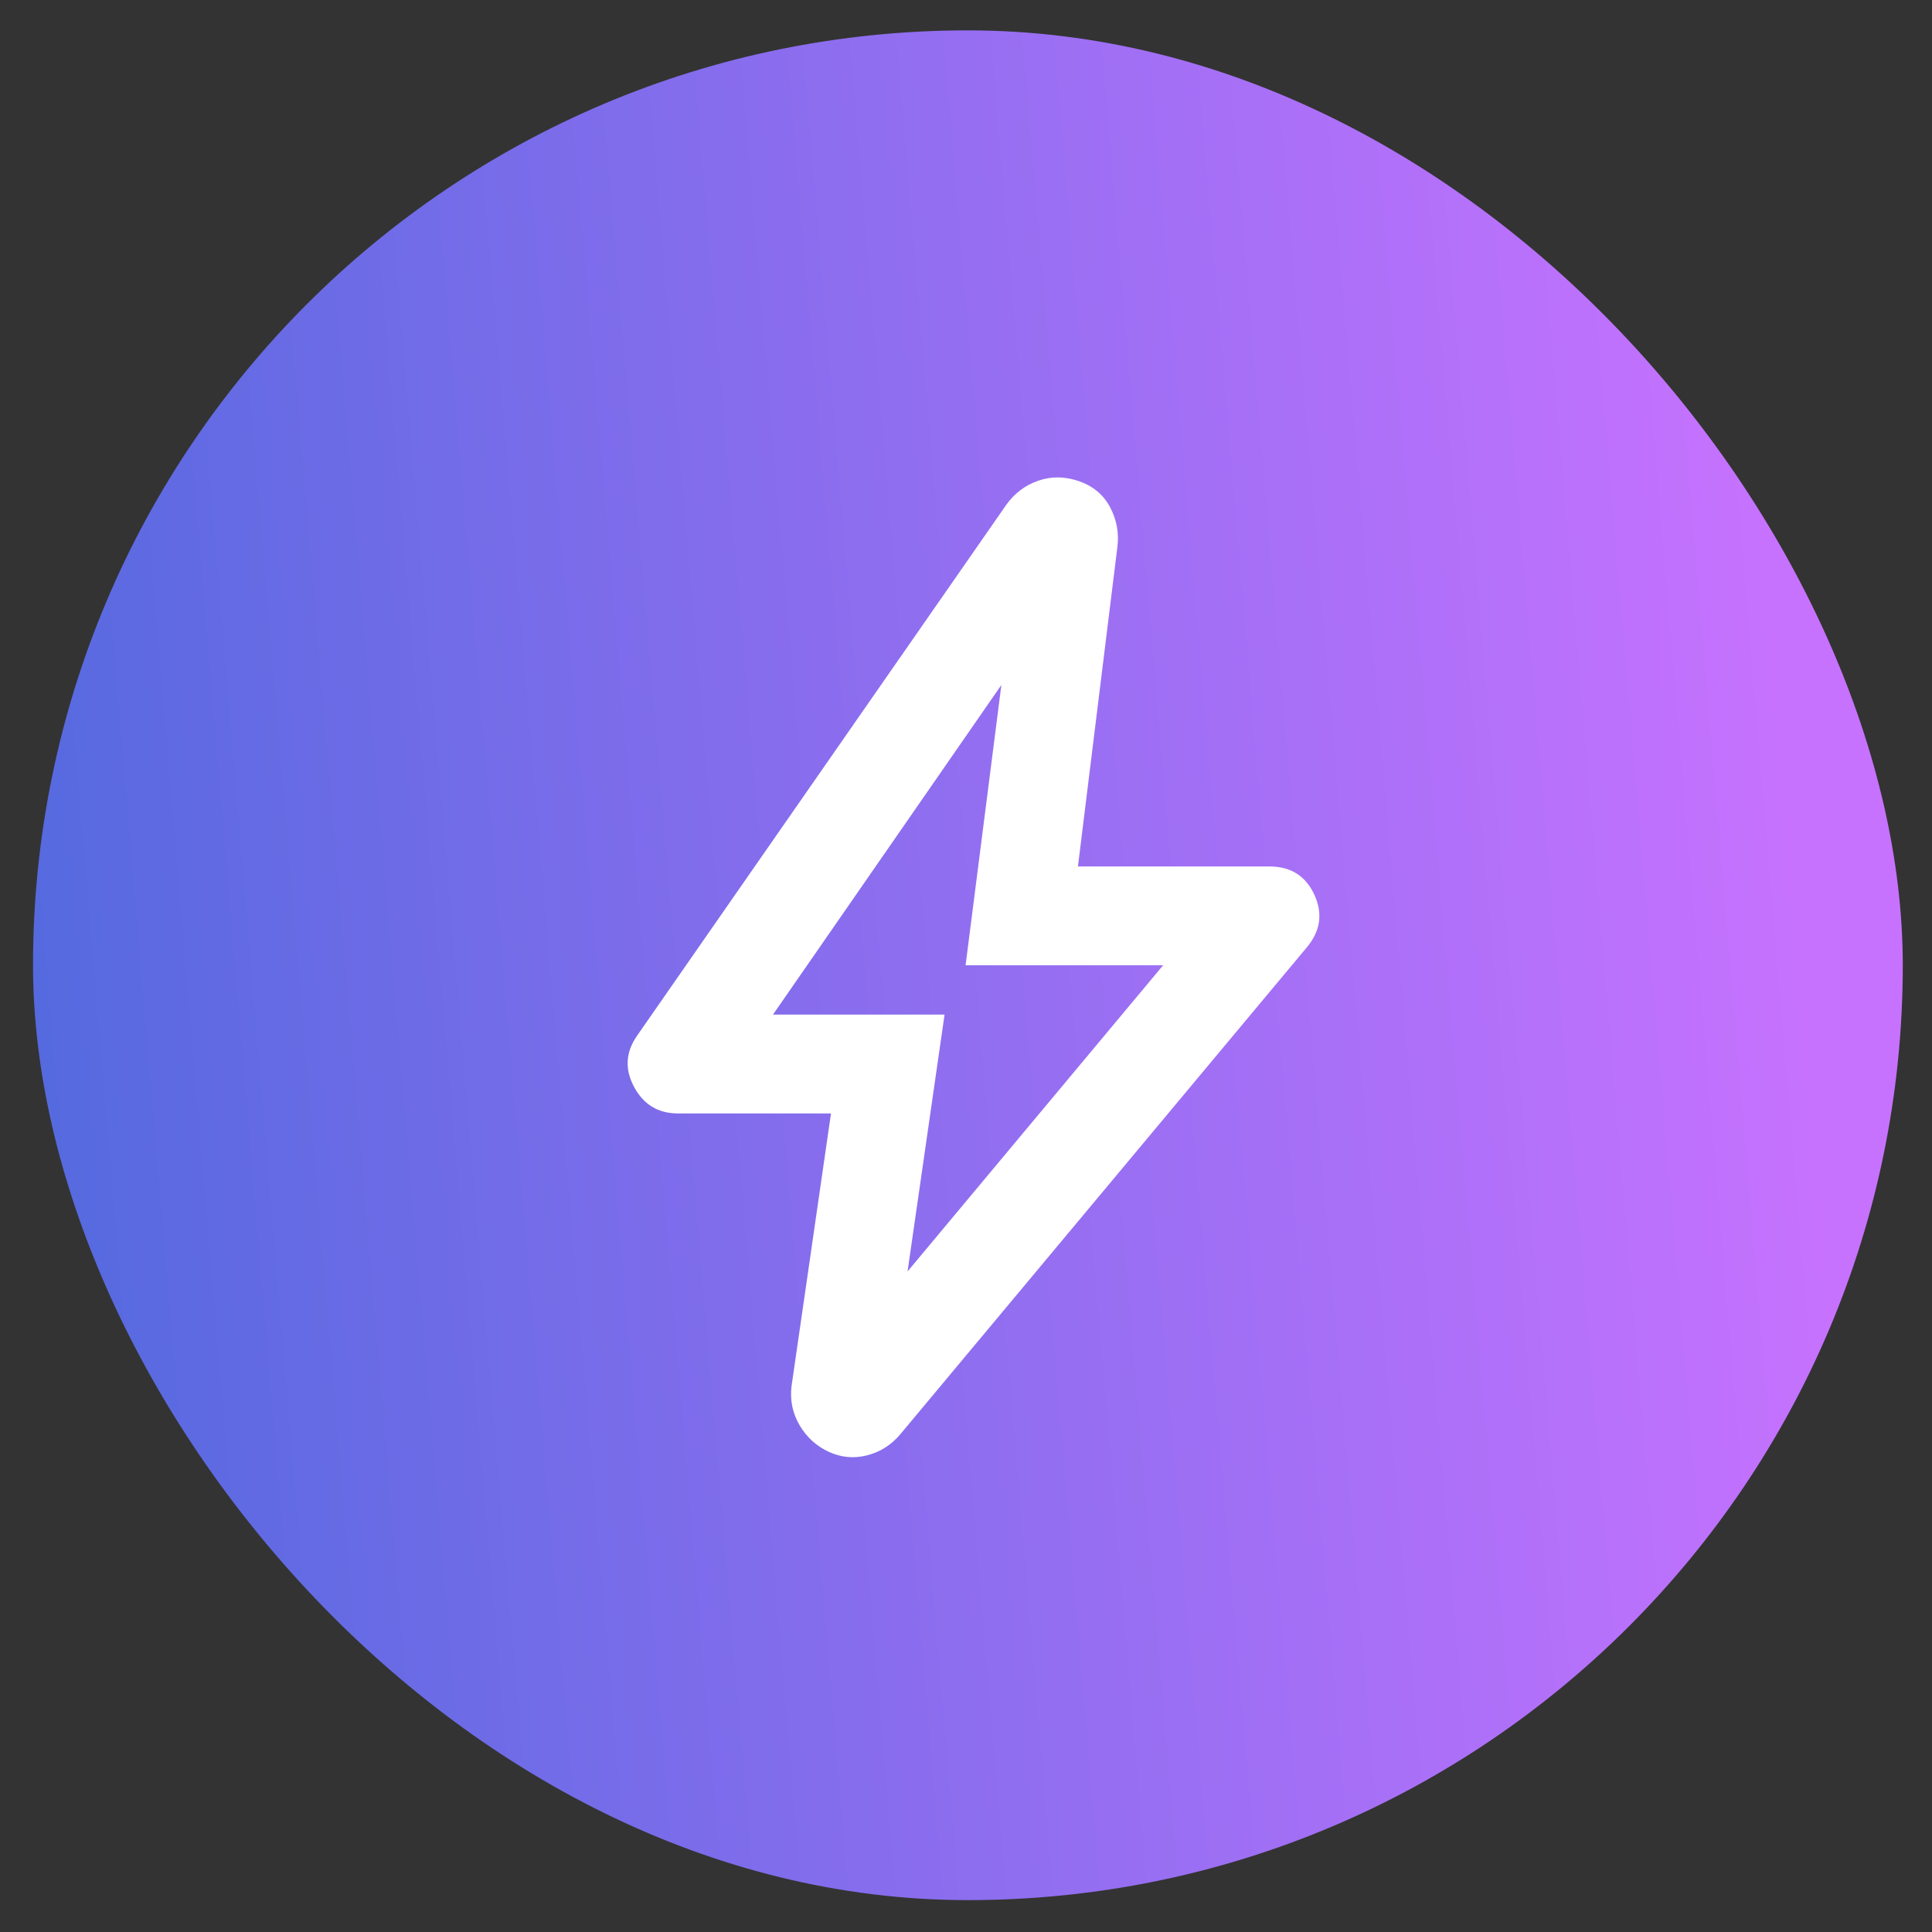
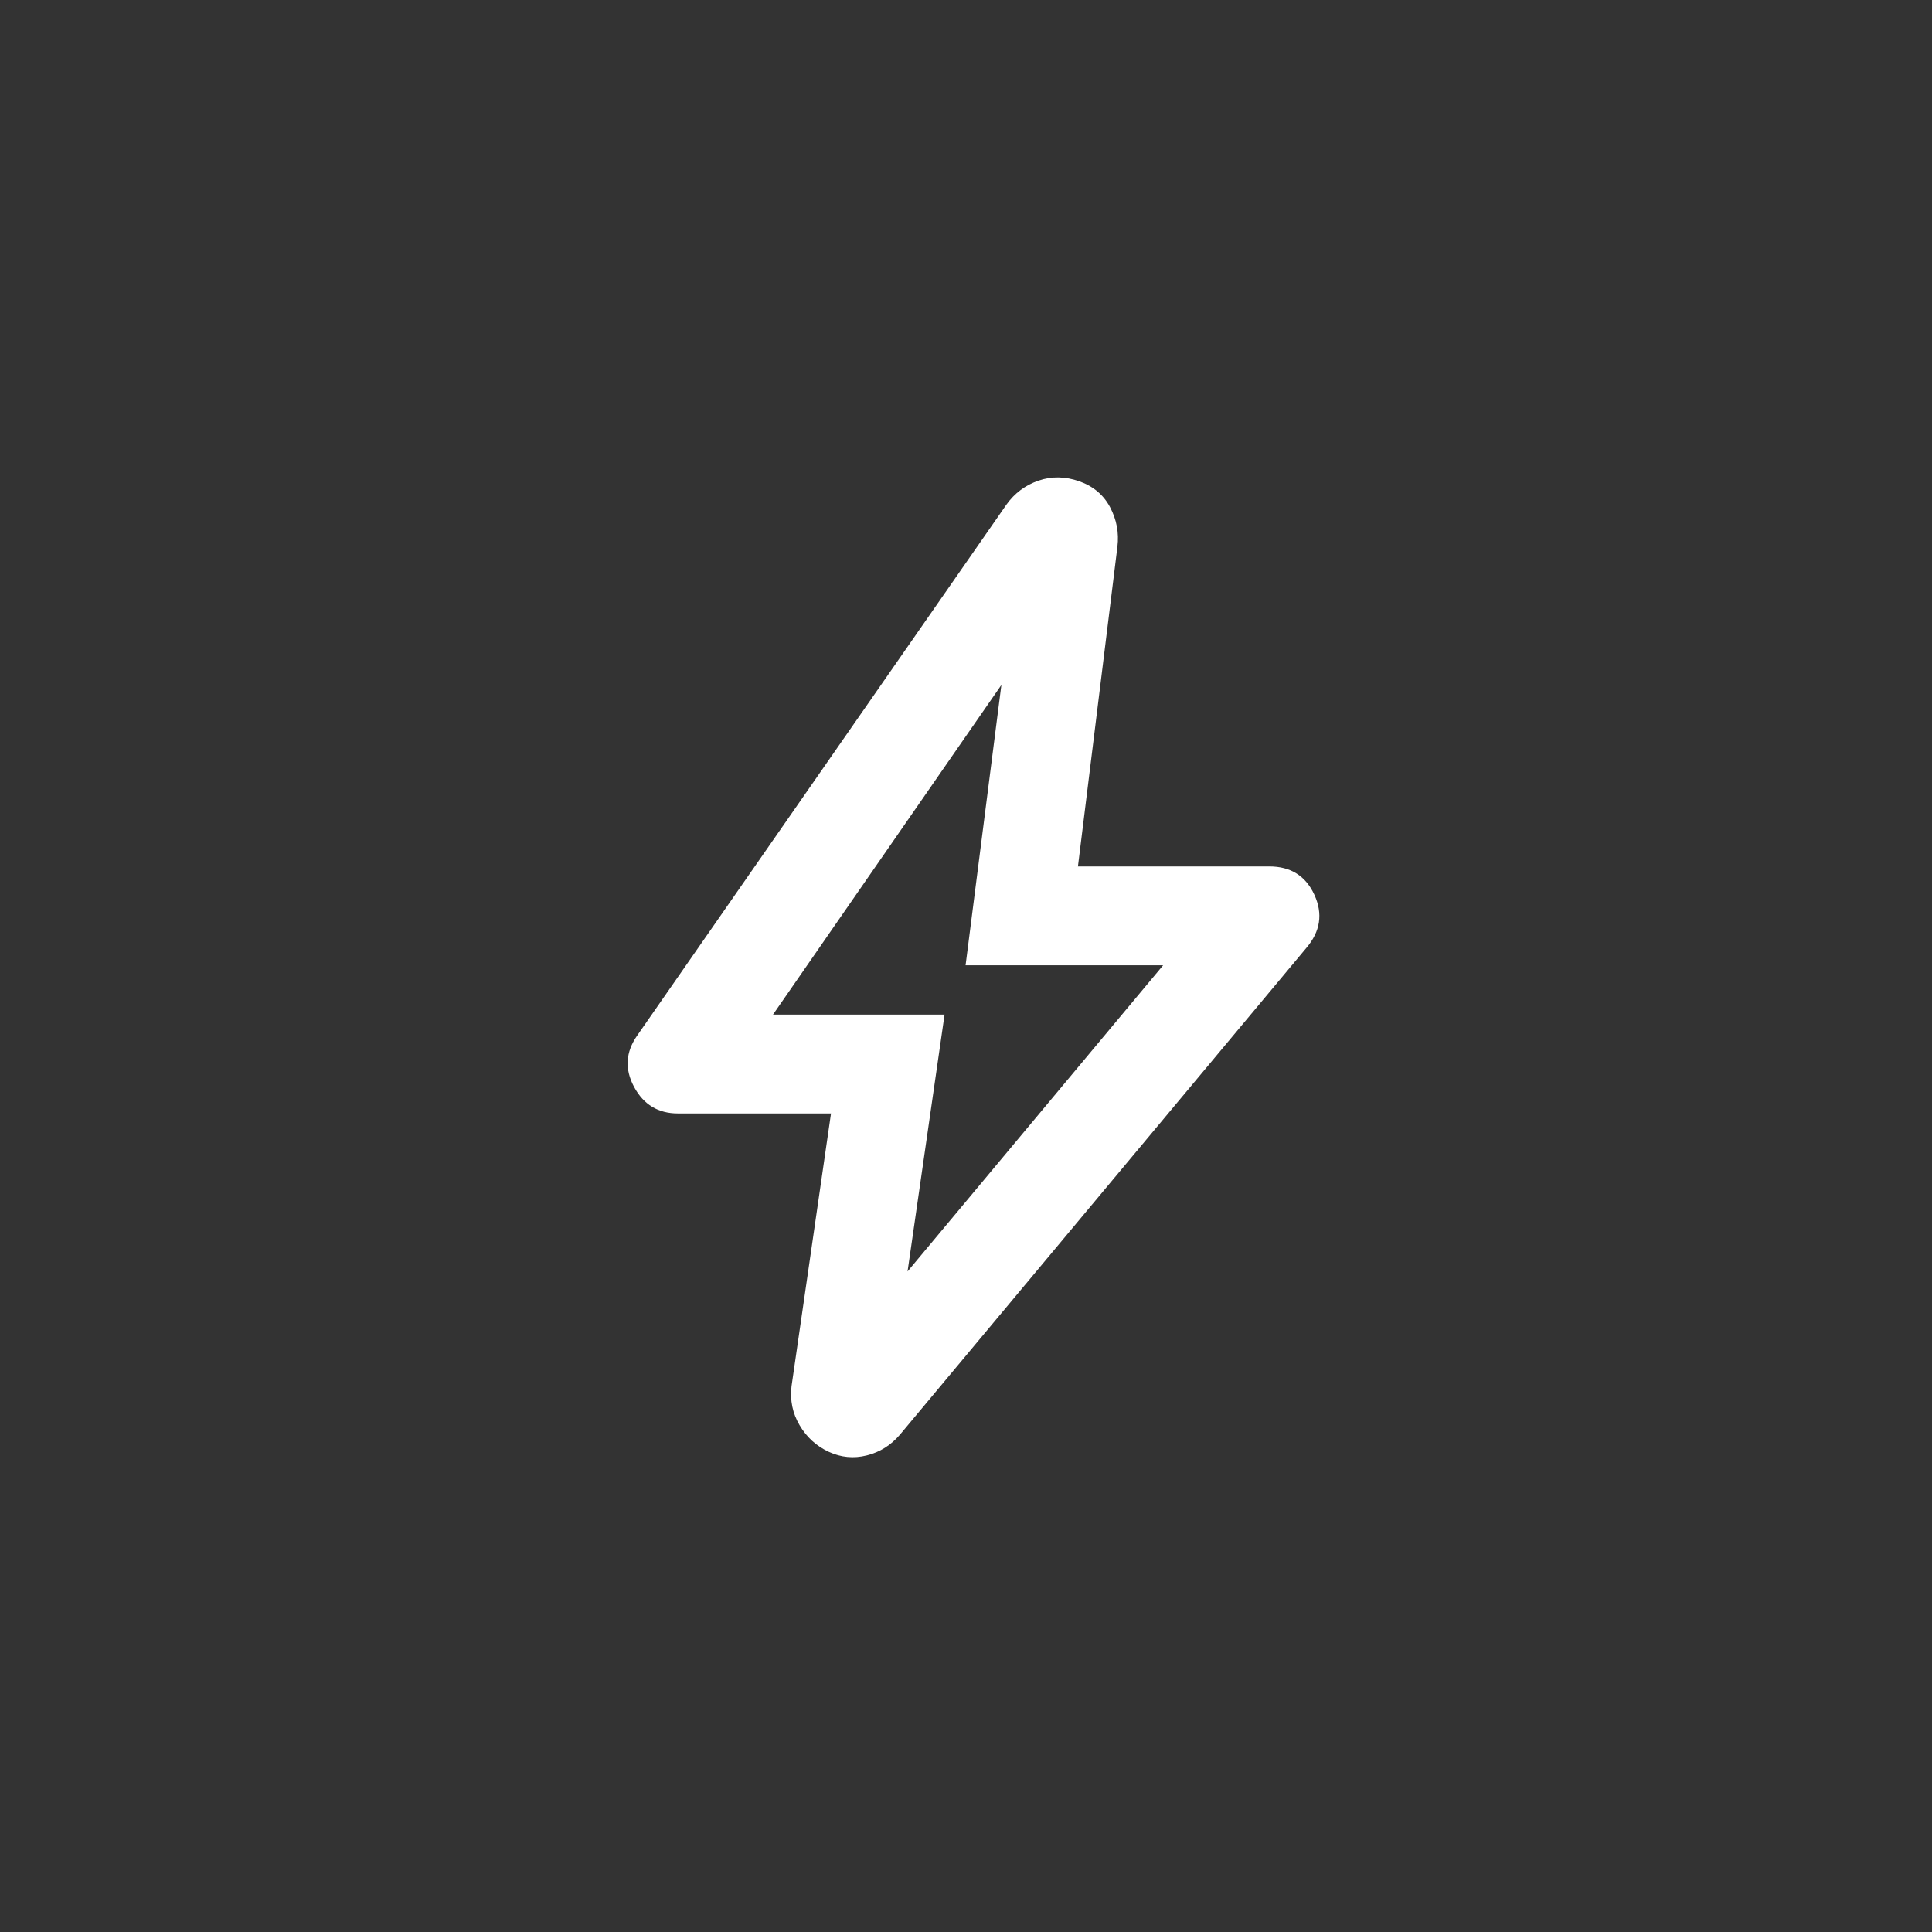
<svg xmlns="http://www.w3.org/2000/svg" width="32" height="32" viewBox="0 0 32 32" fill="none">
  <rect x="0" y="0" width="32" height="32" fill="#333333" stroke="none" />
-   <rect x="0.547" y="0.503" width="30.969" height="30.969" rx="15.484" fill="url(#paint0_linear_1_377)" />
-   <path d="M15.032 21.059L19.265 15.988H15.993L16.586 11.345L12.803 16.805H15.645L15.032 21.059ZM13.764 18.442H11.228C10.901 18.442 10.659 18.295 10.502 18.002C10.345 17.709 10.362 17.426 10.553 17.153L16.668 8.36C16.804 8.169 16.982 8.036 17.2 7.961C17.418 7.886 17.643 7.89 17.875 7.971C18.106 8.052 18.277 8.195 18.386 8.4C18.495 8.606 18.536 8.824 18.508 9.055L17.854 14.351H21.024C21.378 14.351 21.627 14.508 21.771 14.822C21.914 15.135 21.87 15.428 21.637 15.701L14.909 23.759C14.759 23.936 14.575 24.052 14.357 24.106C14.139 24.161 13.928 24.14 13.723 24.045C13.519 23.949 13.359 23.803 13.243 23.605C13.127 23.408 13.083 23.193 13.11 22.961L13.764 18.442Z" fill="white" />
+   <path d="M15.032 21.059L19.265 15.988H15.993L16.586 11.345L12.803 16.805H15.645L15.032 21.059ZM13.764 18.442H11.228C10.901 18.442 10.659 18.295 10.502 18.002C10.345 17.709 10.362 17.426 10.553 17.153L16.668 8.36C16.804 8.169 16.982 8.036 17.2 7.961C17.418 7.886 17.643 7.89 17.875 7.971C18.106 8.052 18.277 8.195 18.386 8.4C18.495 8.606 18.536 8.824 18.508 9.055L17.854 14.351H21.024C21.378 14.351 21.627 14.508 21.771 14.822C21.914 15.135 21.87 15.428 21.637 15.701L14.909 23.759C14.759 23.936 14.575 24.052 14.357 24.106C14.139 24.161 13.928 24.14 13.723 24.045C13.519 23.949 13.359 23.803 13.243 23.605C13.127 23.408 13.083 23.193 13.11 22.961L13.764 18.442" fill="white" />
  <defs>
    <linearGradient id="paint0_linear_1_377" x1="-35.861" y1="8.015" x2="31.515" y2="2.325" gradientUnits="userSpaceOnUse">
      <stop stop-color="#B9A6FF" />
      <stop offset="0.501" stop-color="#4F69DE" />
      <stop offset="0.962" stop-color="#C772FF" />
    </linearGradient>
  </defs>
</svg>